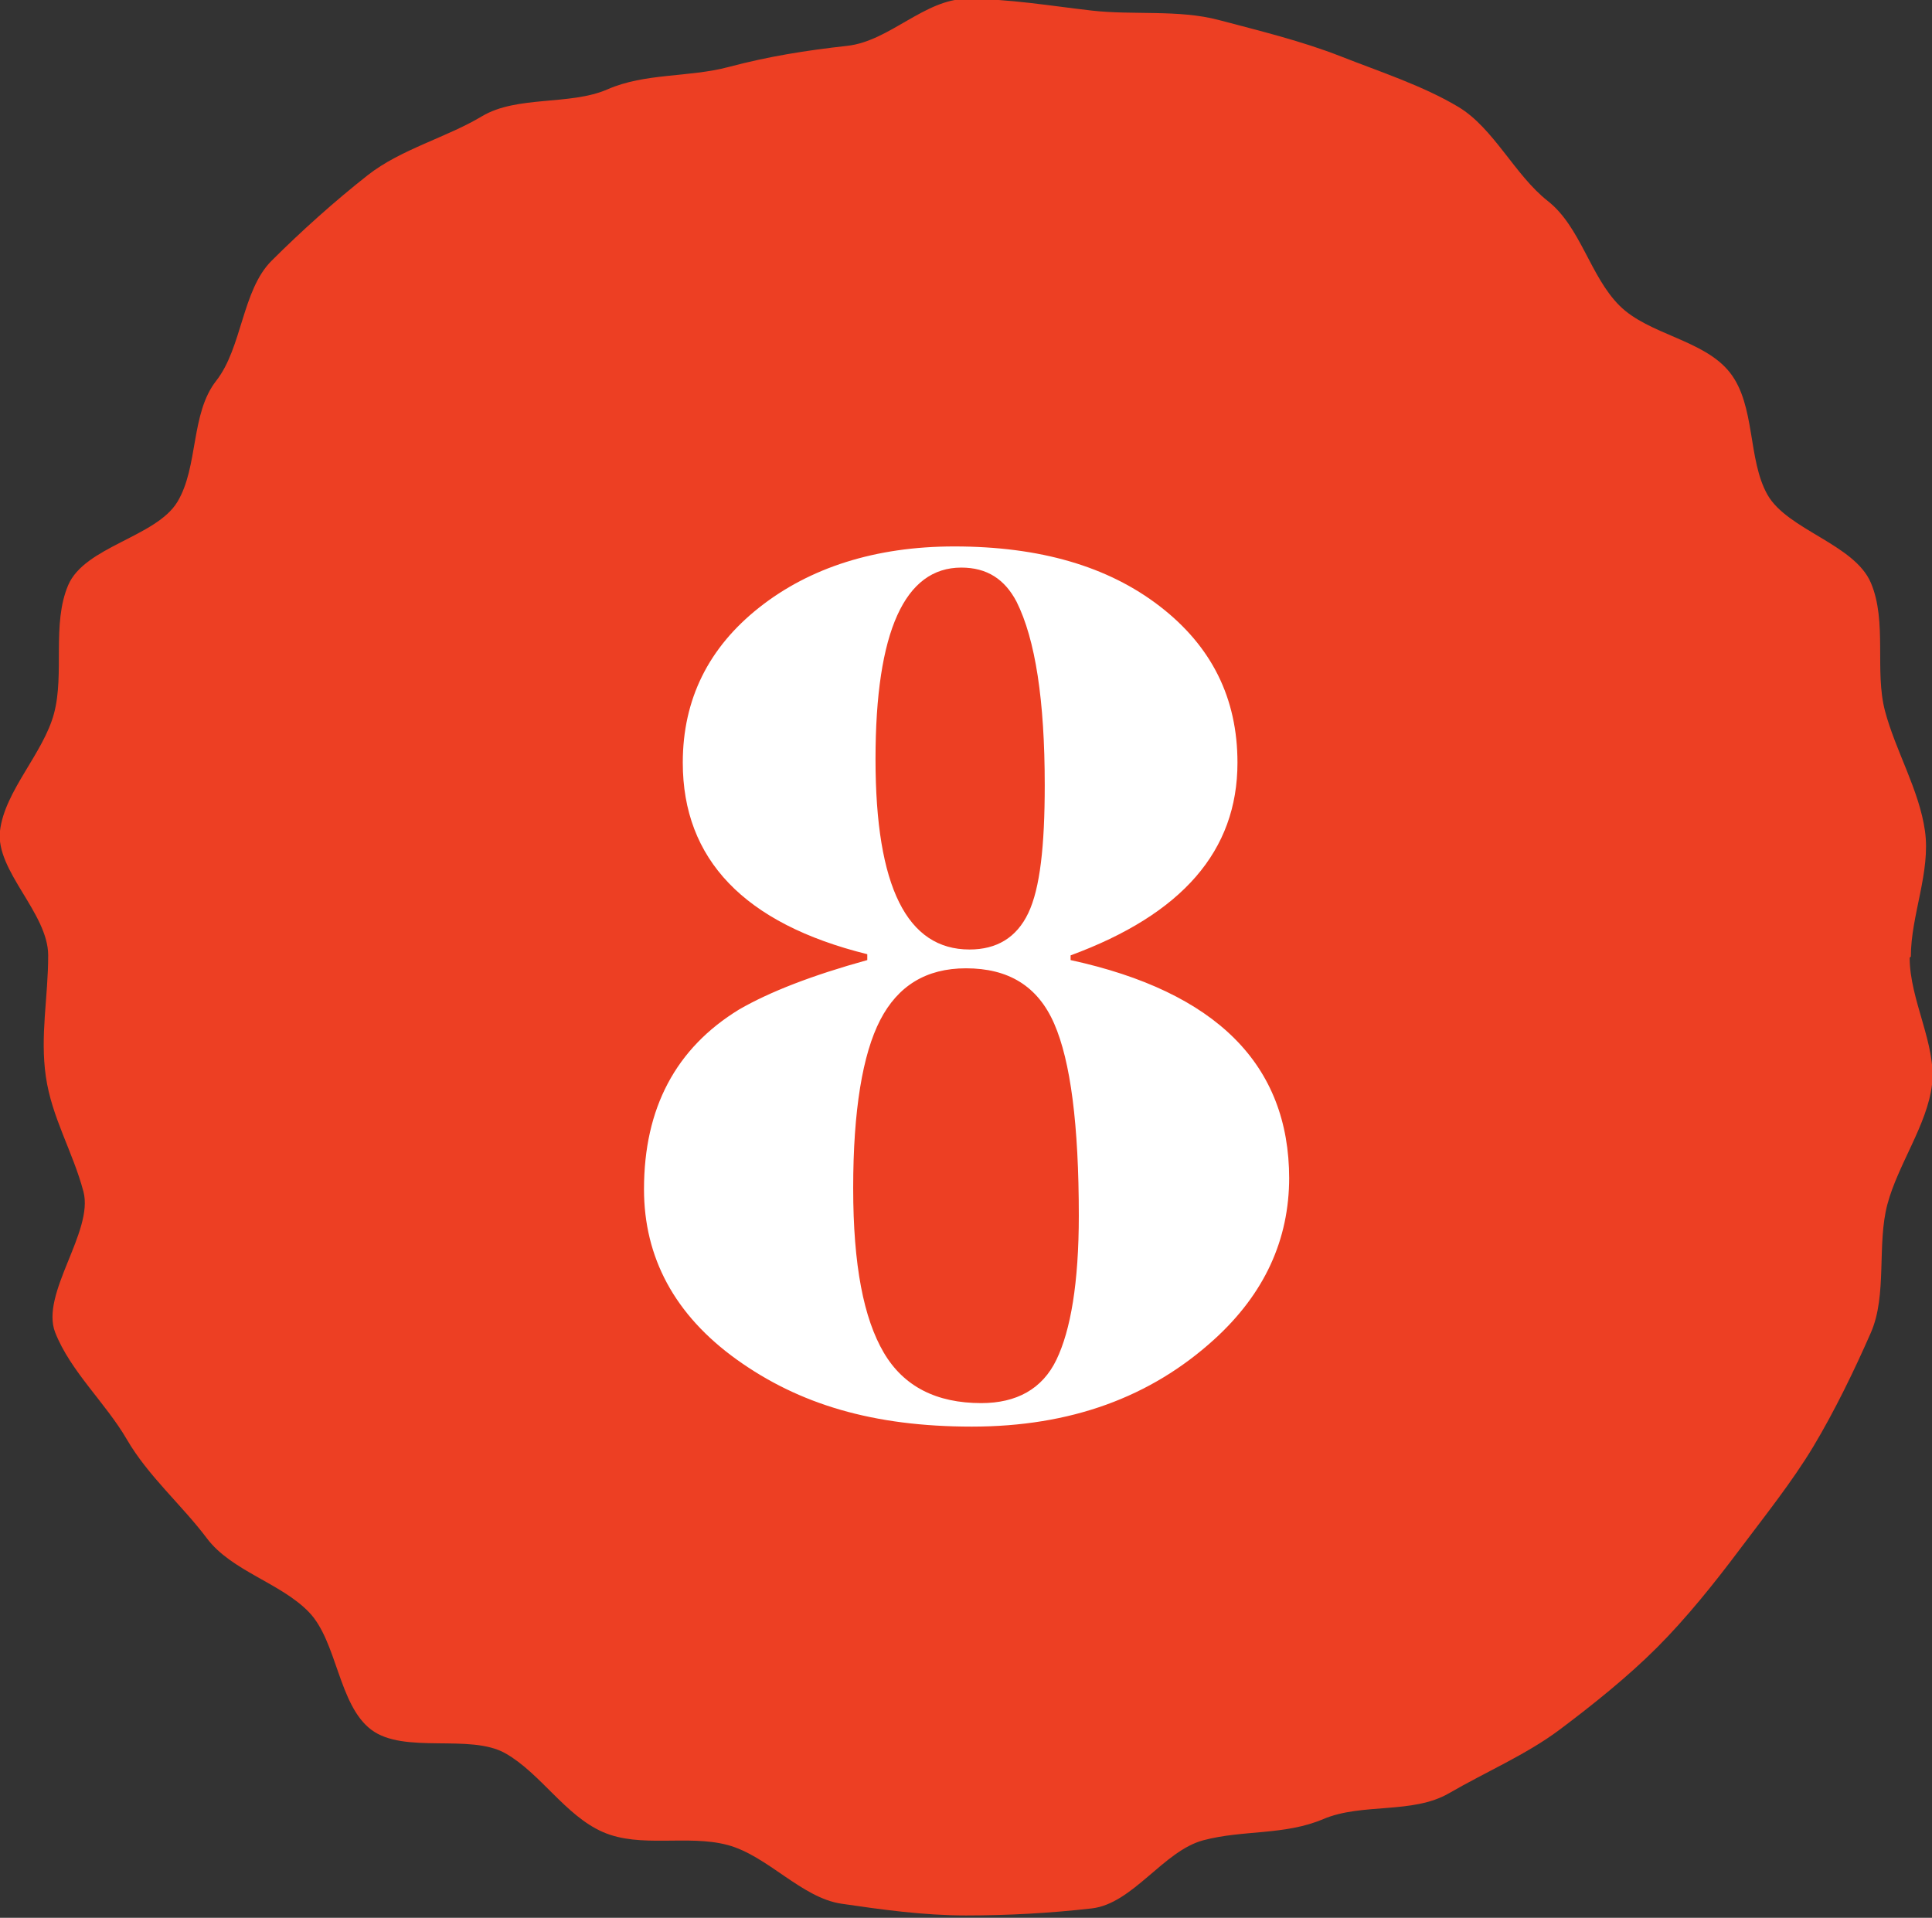
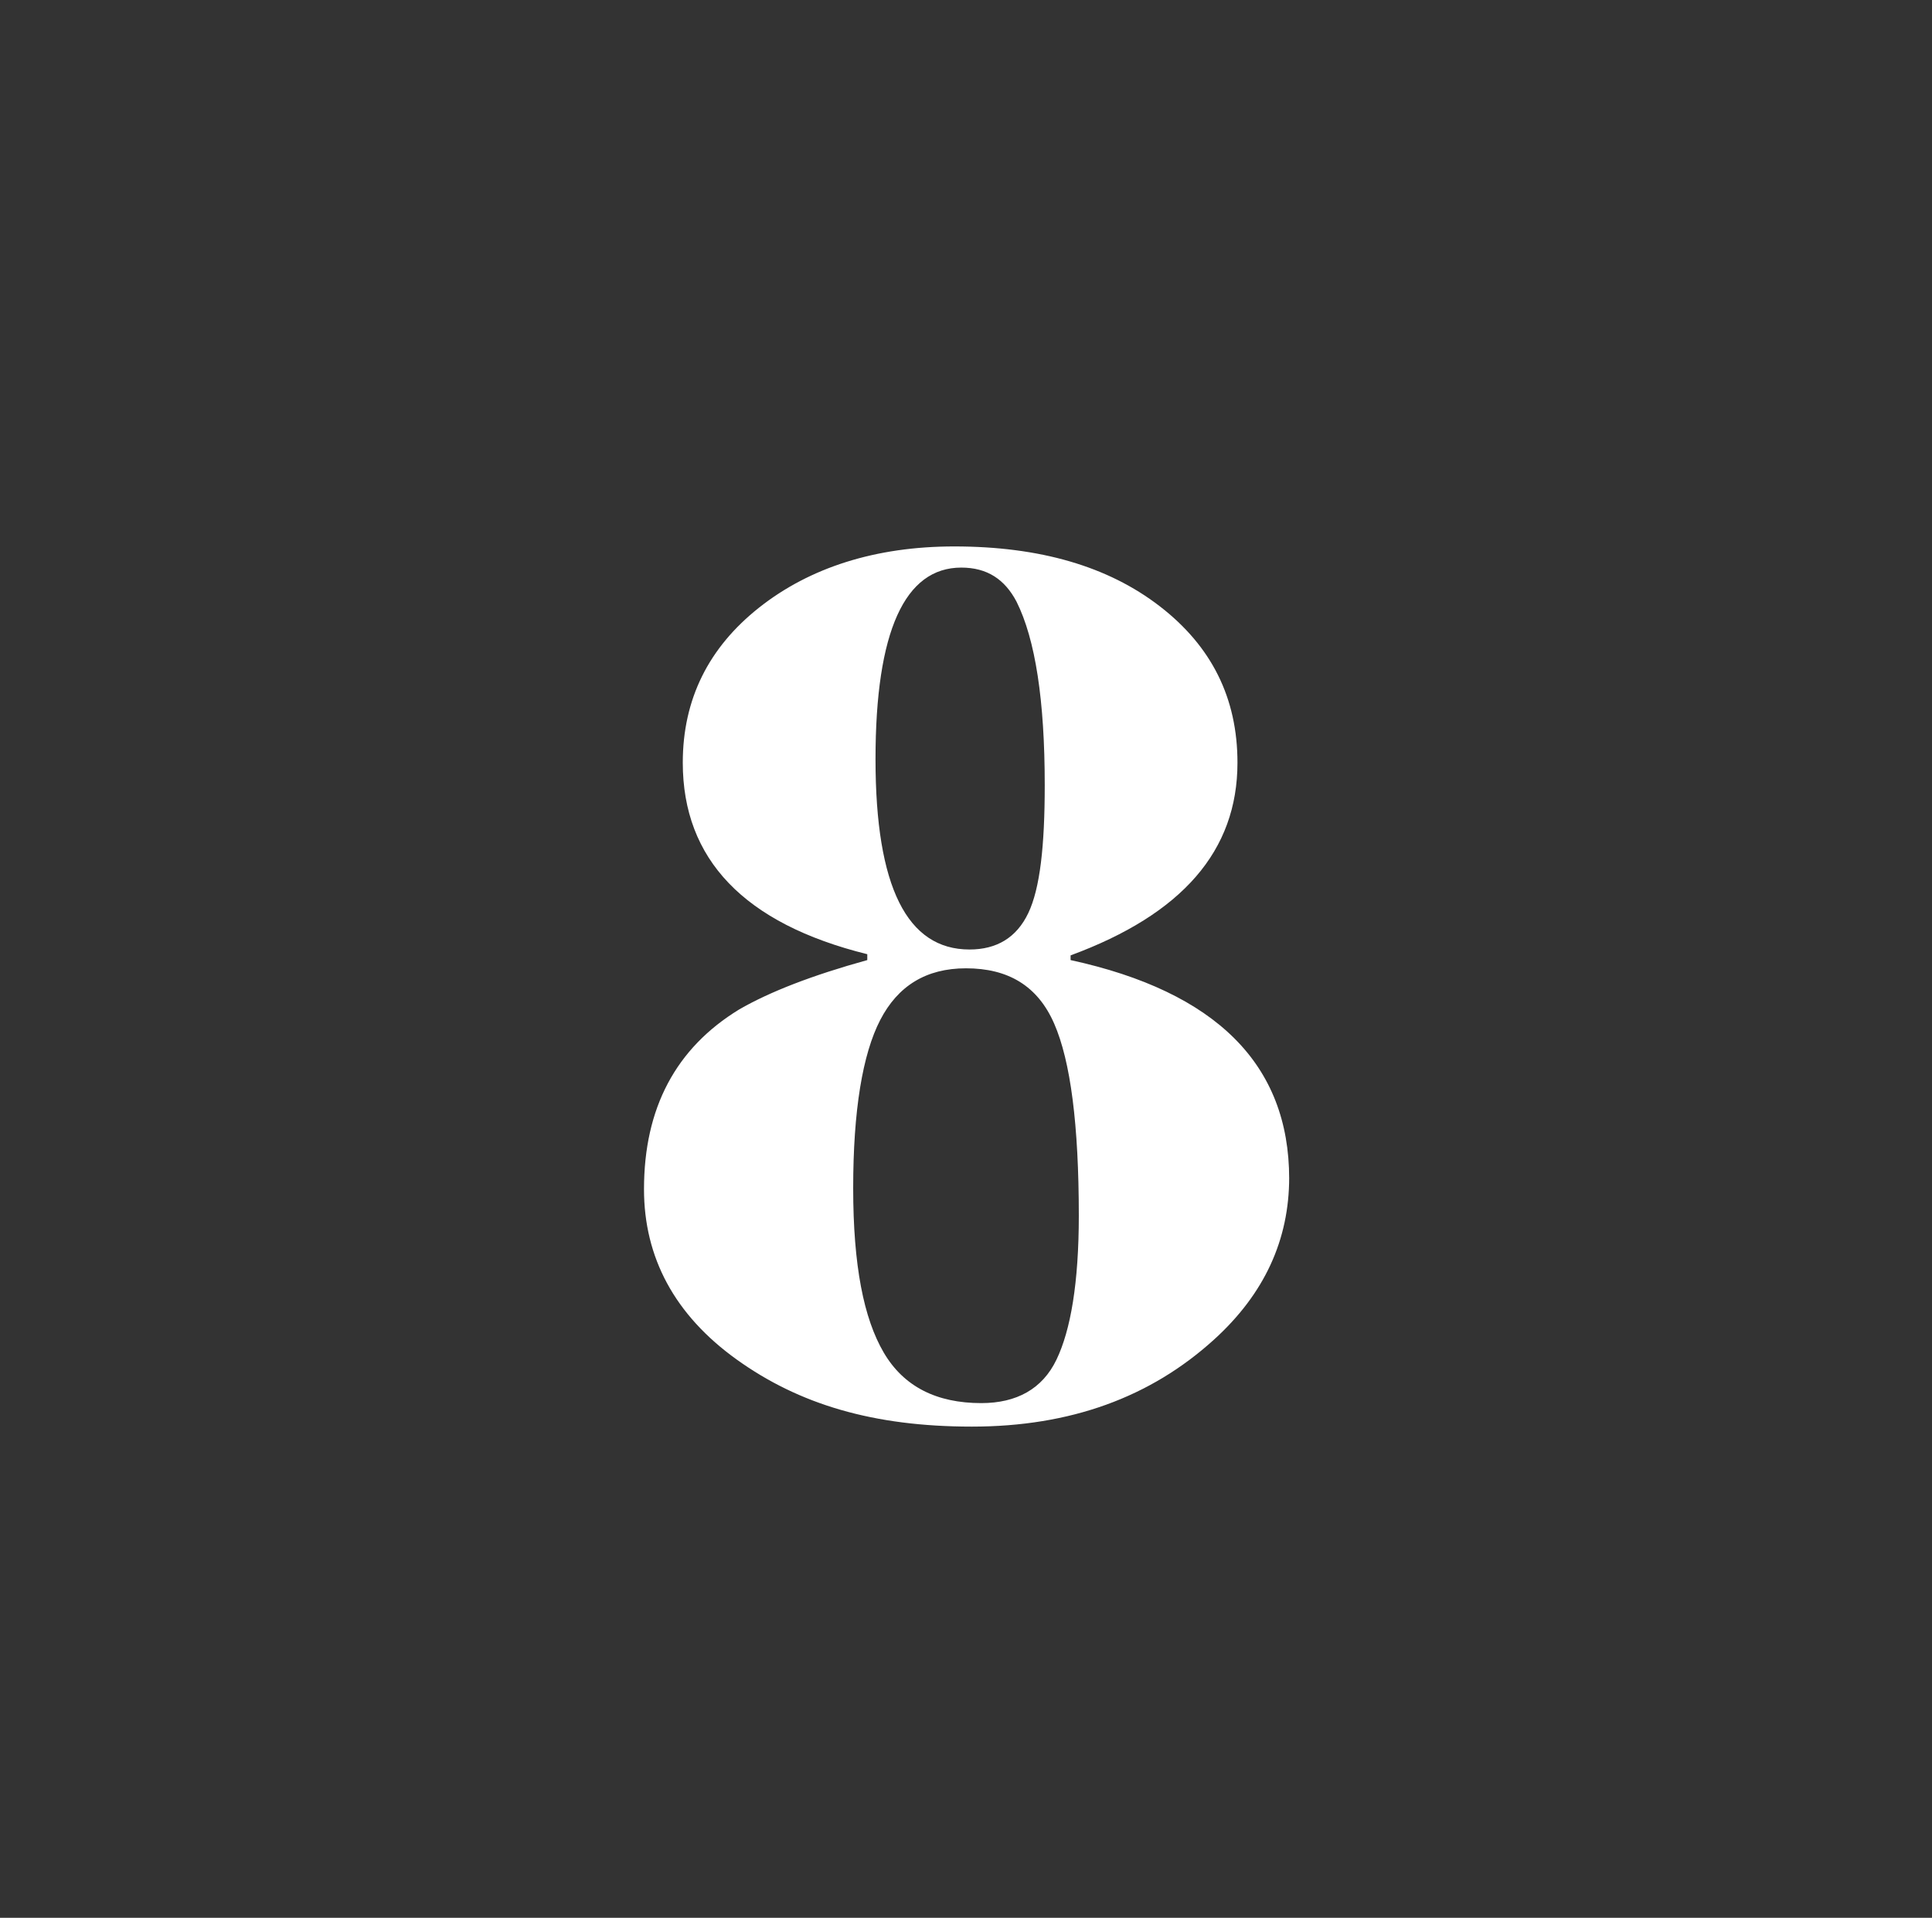
<svg xmlns="http://www.w3.org/2000/svg" id="_レイヤー_2" viewBox="0 0 16.44 16.32">
  <rect x="0" y="0" width="16.44" height="16.32" fill="#333333" stroke="none" />
  <defs>
    <style>.cls-1{fill:#ed3f23;}.cls-2{fill:#fff;}</style>
  </defs>
  <g id="text">
-     <path class="cls-1" d="M16.25,8.15c0,.36.23.74.19,1.08s-.29.68-.38,1.02,0,.77-.14,1.09-.31.67-.49.97-.42.6-.63.88-.45.58-.7.83-.55.49-.83.7-.63.36-.94.54-.74.08-1.07.22-.68.09-1.02.18-.6.54-.95.58-.71.06-1.07.06-.72-.05-1.06-.1-.63-.41-.97-.5-.74.03-1.06-.11-.53-.5-.83-.67-.86.01-1.14-.2-.29-.75-.53-1-.66-.35-.87-.63-.5-.53-.68-.84-.48-.58-.61-.91.33-.86.24-1.2-.27-.63-.32-.98.02-.67.02-1.03S-.04,7.41,0,7.07s.37-.66.46-1-.02-.76.12-1.09.75-.41.93-.71.11-.75.33-1.03.22-.77.47-1.02.54-.51.82-.73.67-.32.97-.5.75-.09,1.07-.23.69-.1,1.03-.19.65-.14,1.01-.18.66-.4,1.02-.4.71.06,1.06.1.74-.01,1.08.08.71.18,1.04.31.7.25,1,.43.48.58.76.8.36.64.61.89.72.29.94.57.15.74.32,1.04.74.42.88.75.03.75.12,1.09.29.67.34,1.02-.12.72-.12,1.07Z" />
    <path class="cls-2" d="M10.97,10.02c0,.53-.21.99-.64,1.38-.54.49-1.22.74-2.06.74s-1.47-.19-2-.57c-.53-.38-.79-.87-.79-1.45,0-.69.27-1.2.81-1.53.26-.15.62-.29,1.09-.42v-.05c-1.05-.26-1.57-.81-1.57-1.63,0-.54.22-.98.65-1.32s.99-.52,1.66-.52c.73,0,1.31.17,1.75.51.44.34.66.78.66,1.33,0,.75-.47,1.29-1.42,1.64v.04c1.24.27,1.86.89,1.86,1.86ZM9.18,10.35c0-.78-.07-1.32-.21-1.64s-.39-.47-.75-.47c-.34,0-.58.15-.73.44-.15.29-.23.77-.23,1.43s.09,1.11.26,1.4c.17.29.45.43.83.43.3,0,.52-.12.64-.37s.19-.65.19-1.23ZM8.89,6.68c0-.72-.08-1.24-.24-1.56-.1-.19-.25-.29-.47-.29-.48,0-.73.54-.73,1.63s.27,1.62.8,1.62c.23,0,.4-.1.5-.31.1-.21.14-.57.14-1.09Z" />
  </g>
</svg>